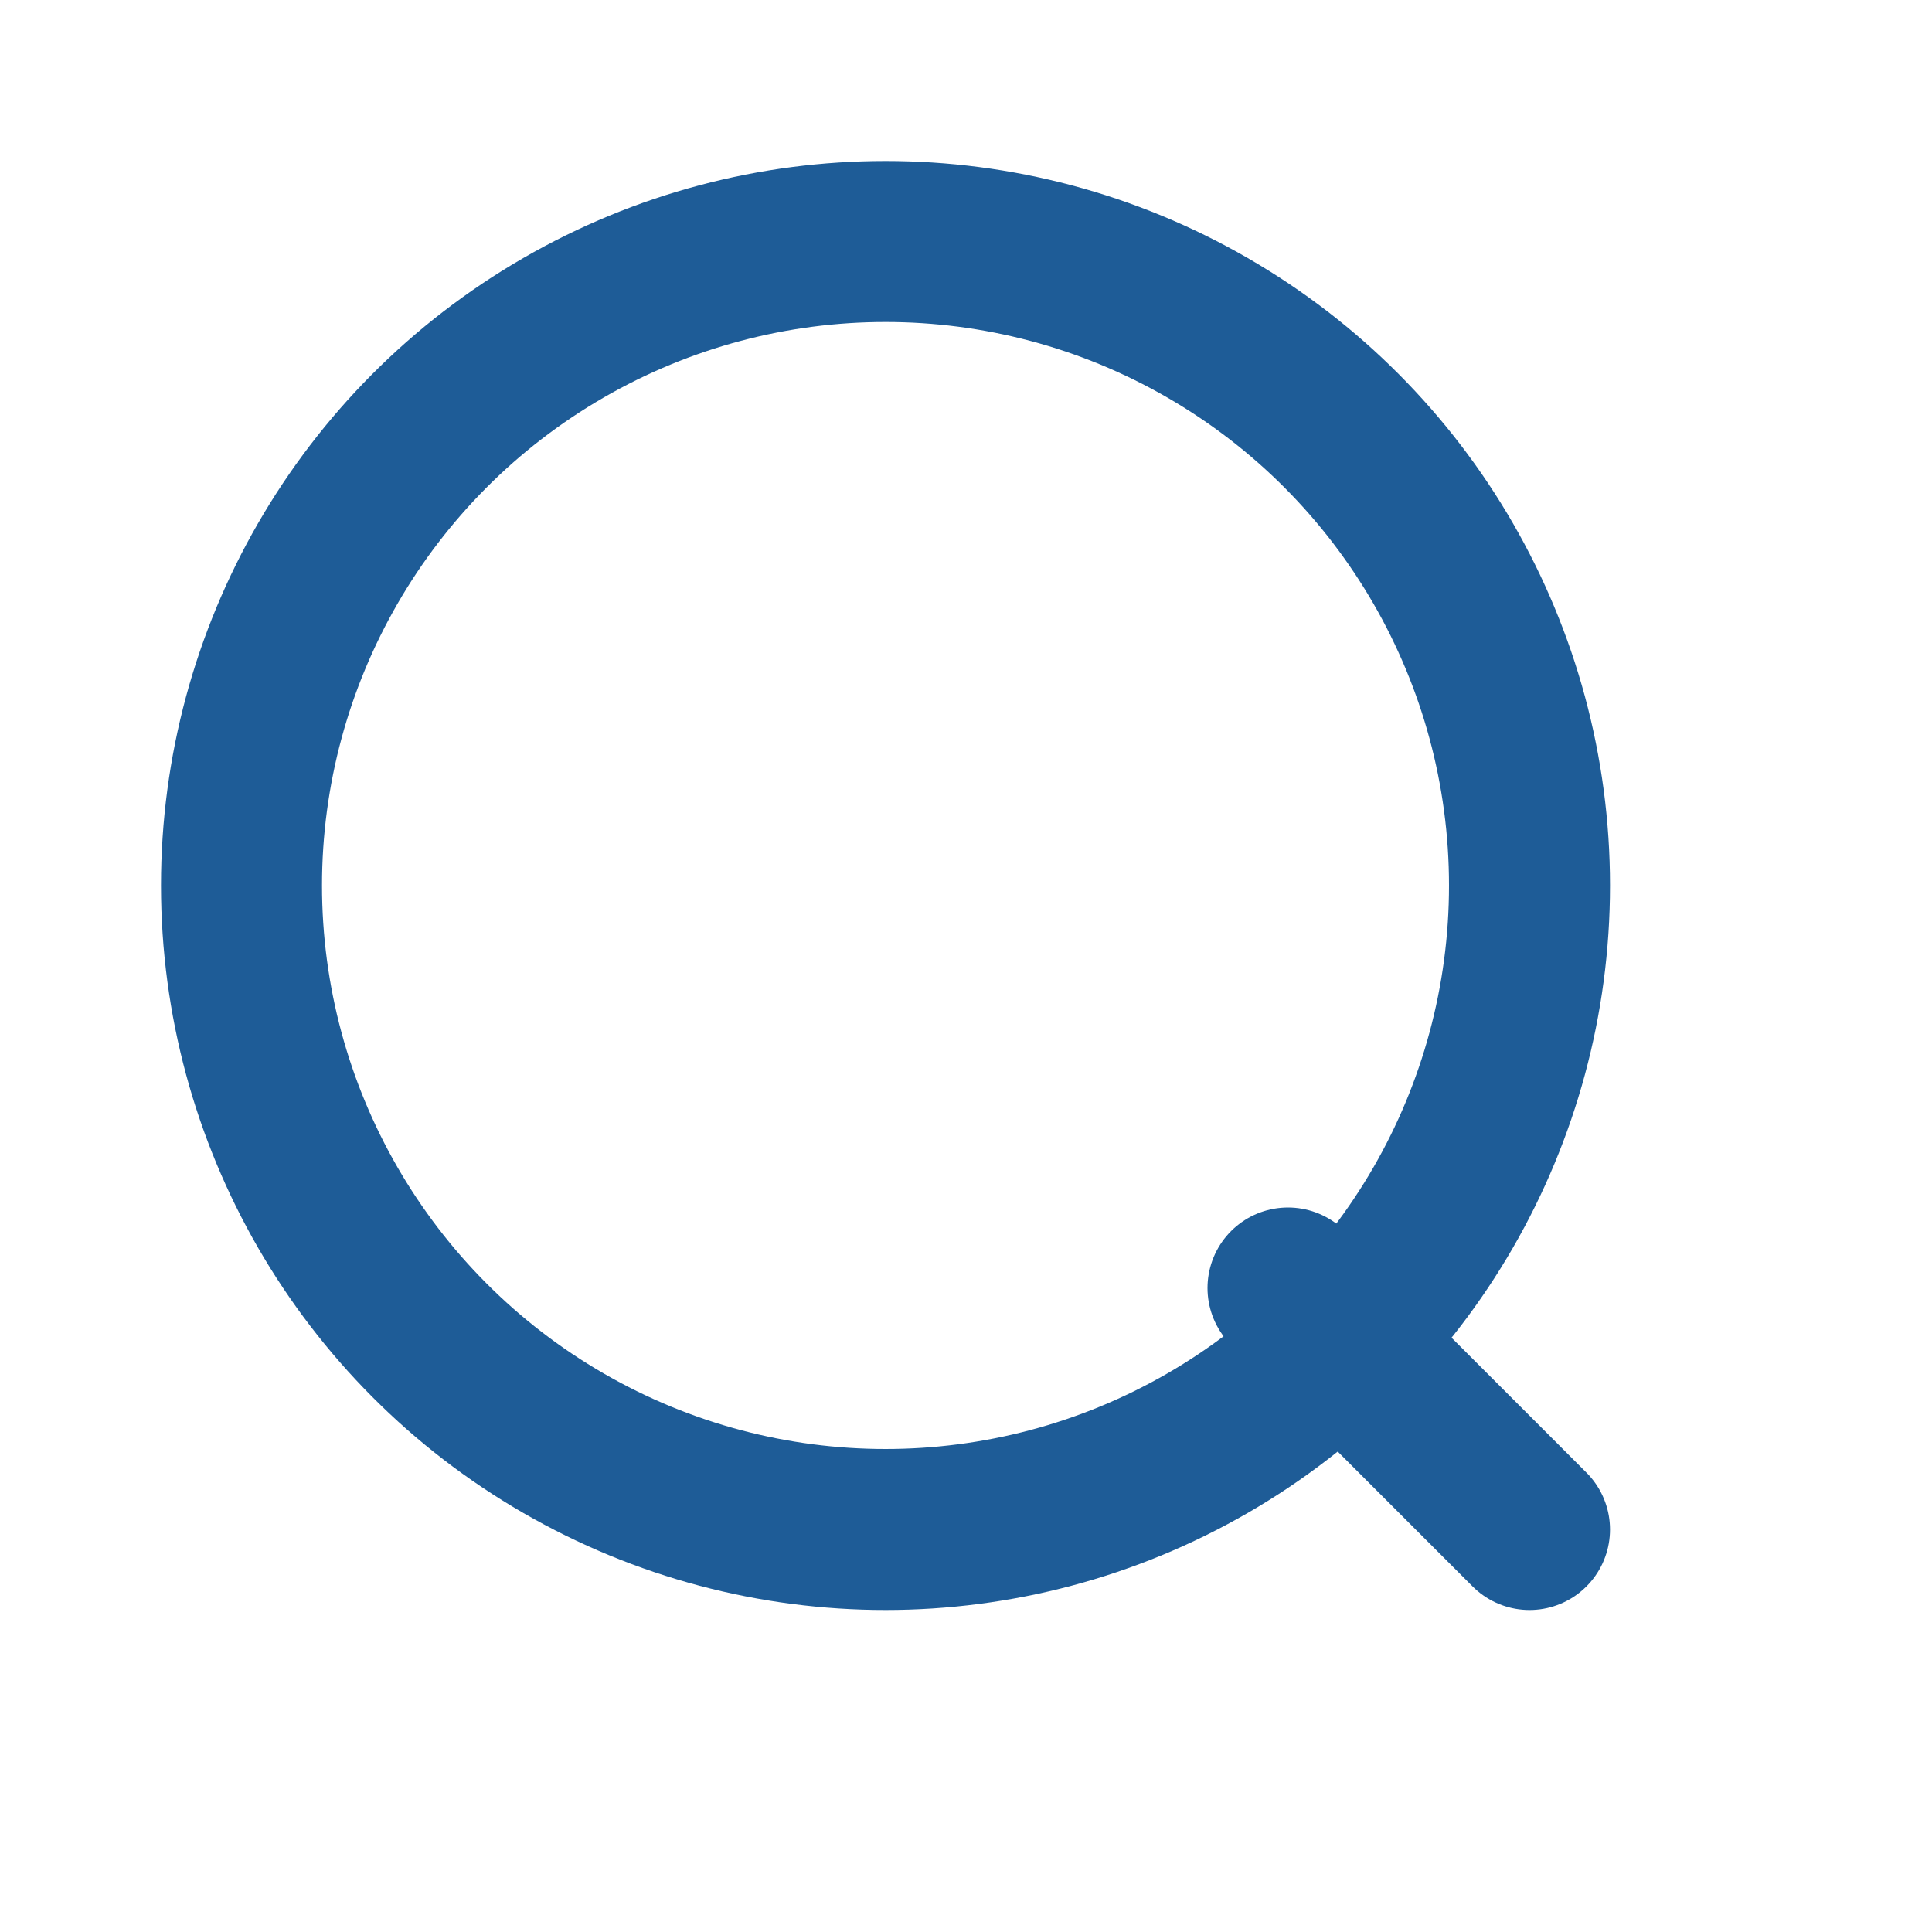
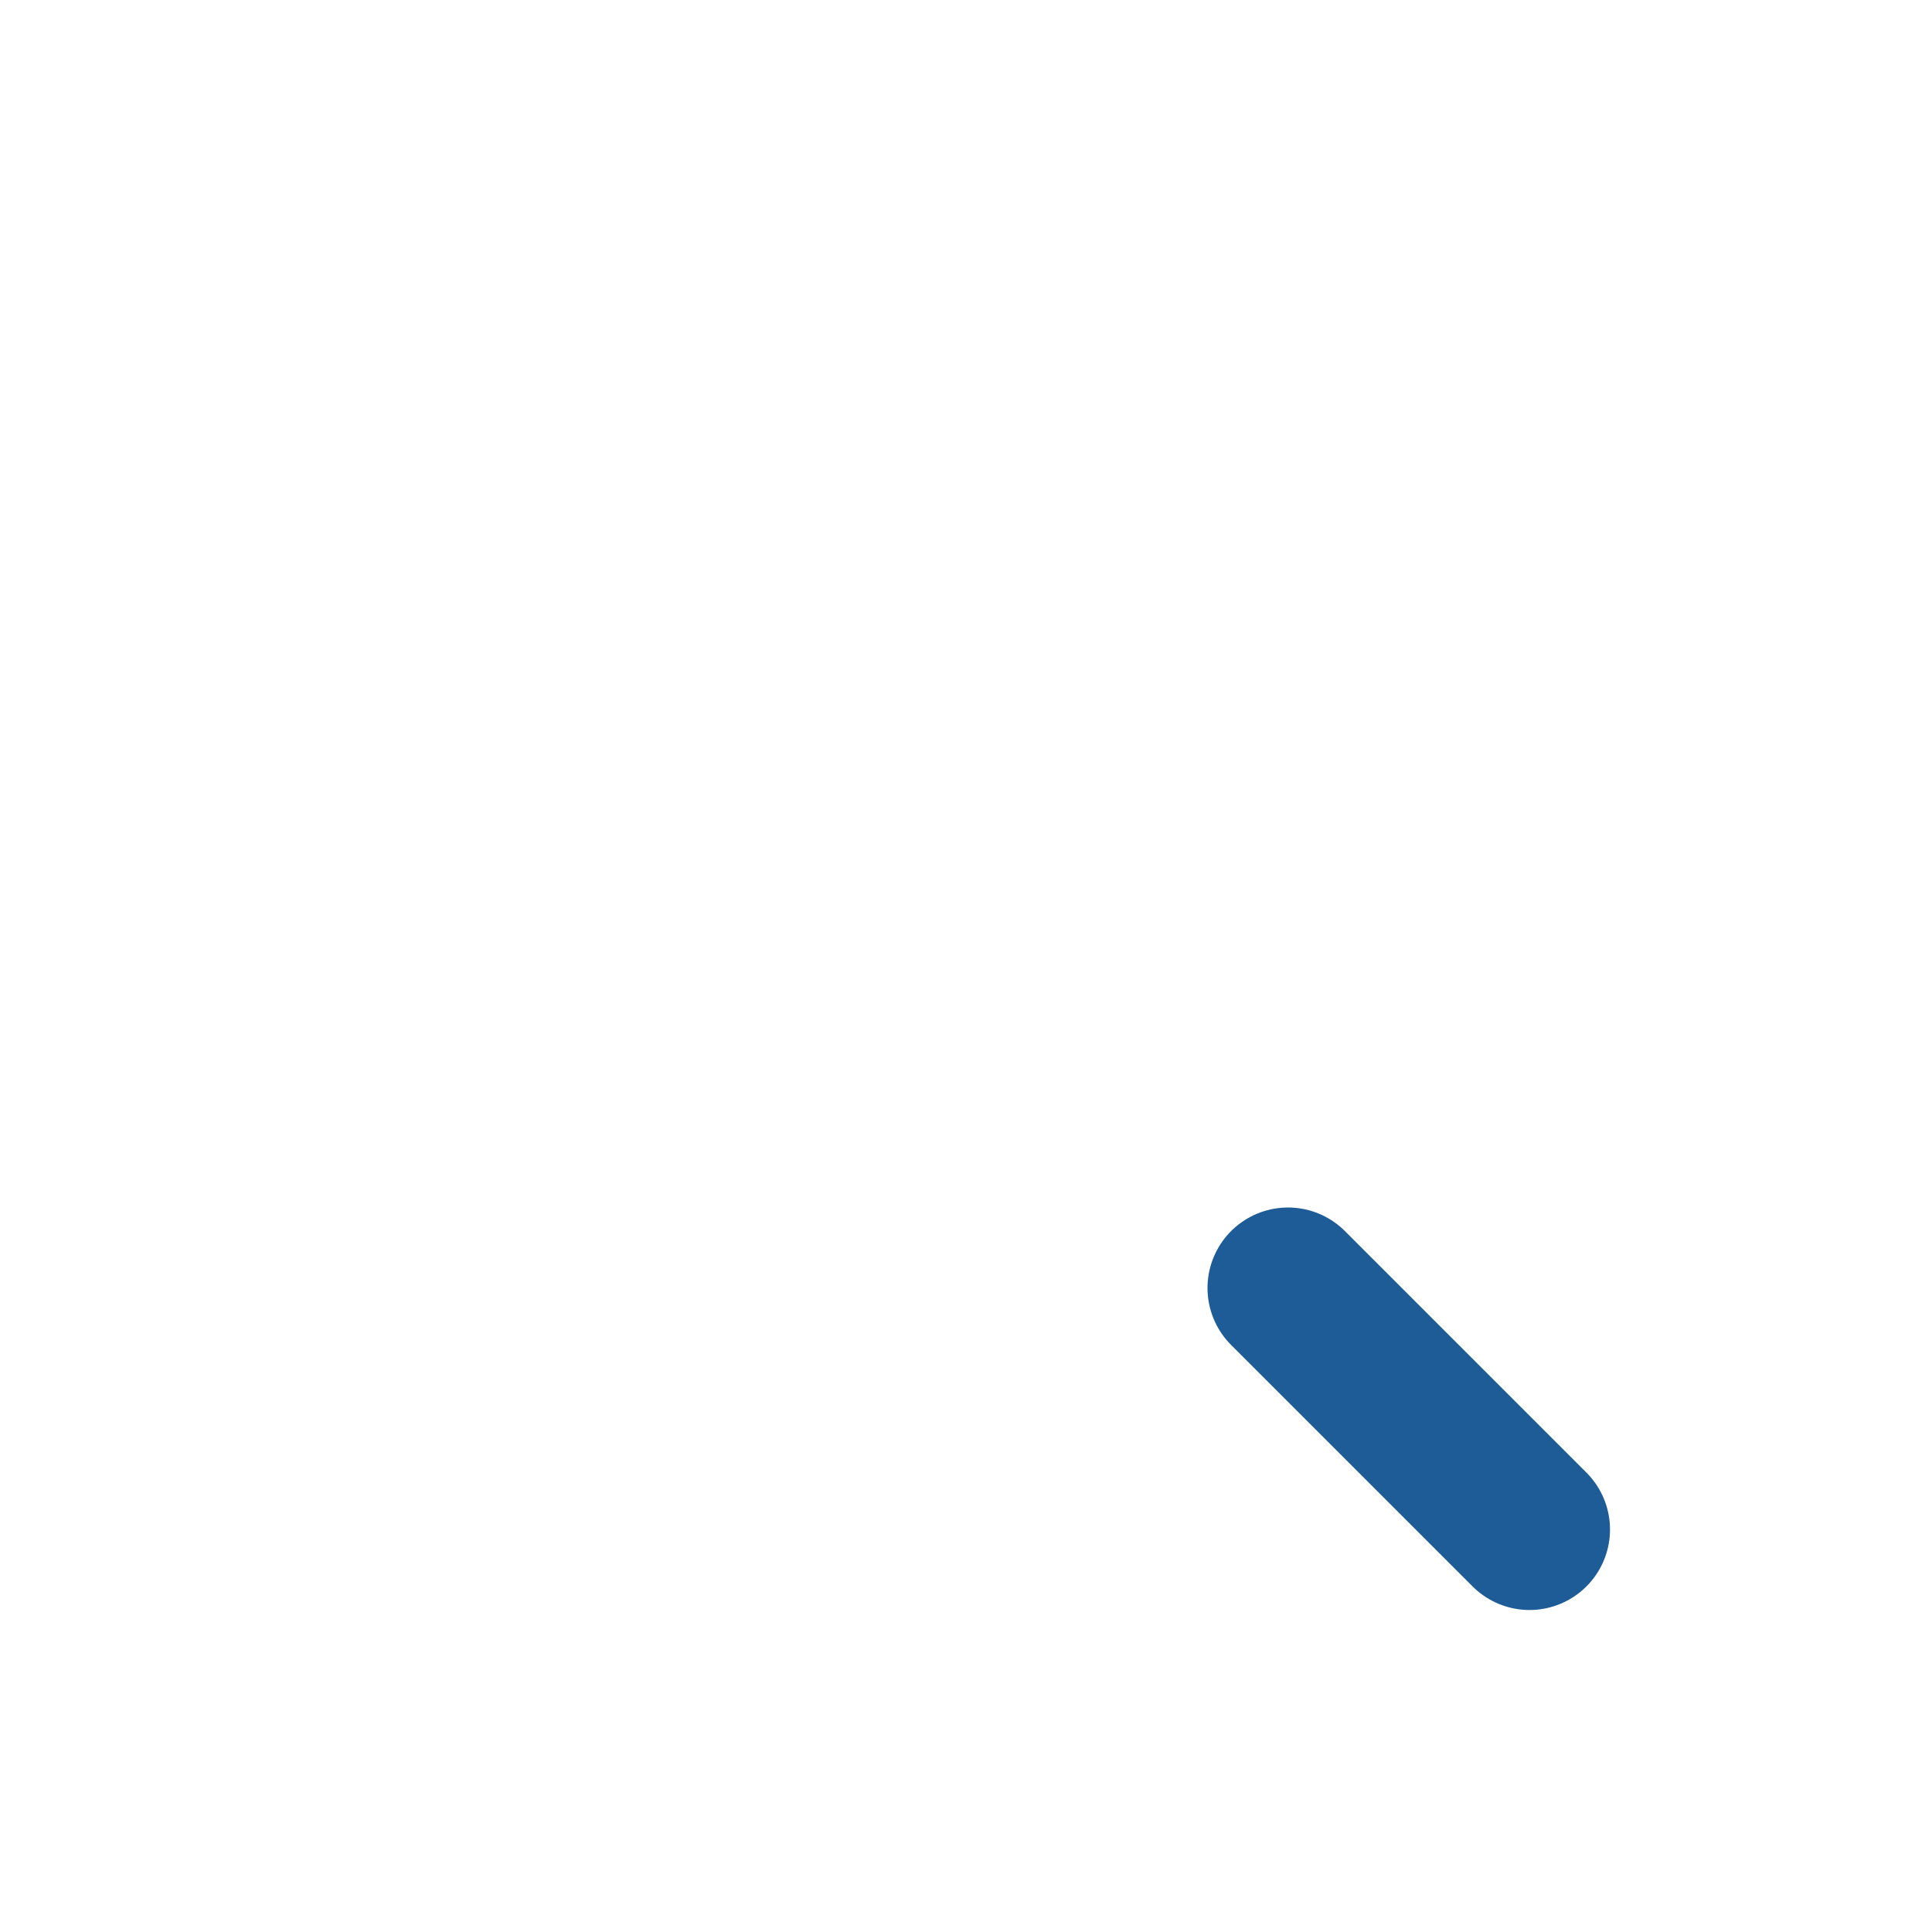
<svg xmlns="http://www.w3.org/2000/svg" width="24" height="24" viewBox="0 0 24 24">
-   <circle cx="11" cy="11" r="8" fill="none" stroke="#1e5c97" stroke-width="2" />
  <line x1="19" y1="19" x2="16" y2="16" stroke="#1e5c97" stroke-width="2" stroke-linecap="round" />
</svg>